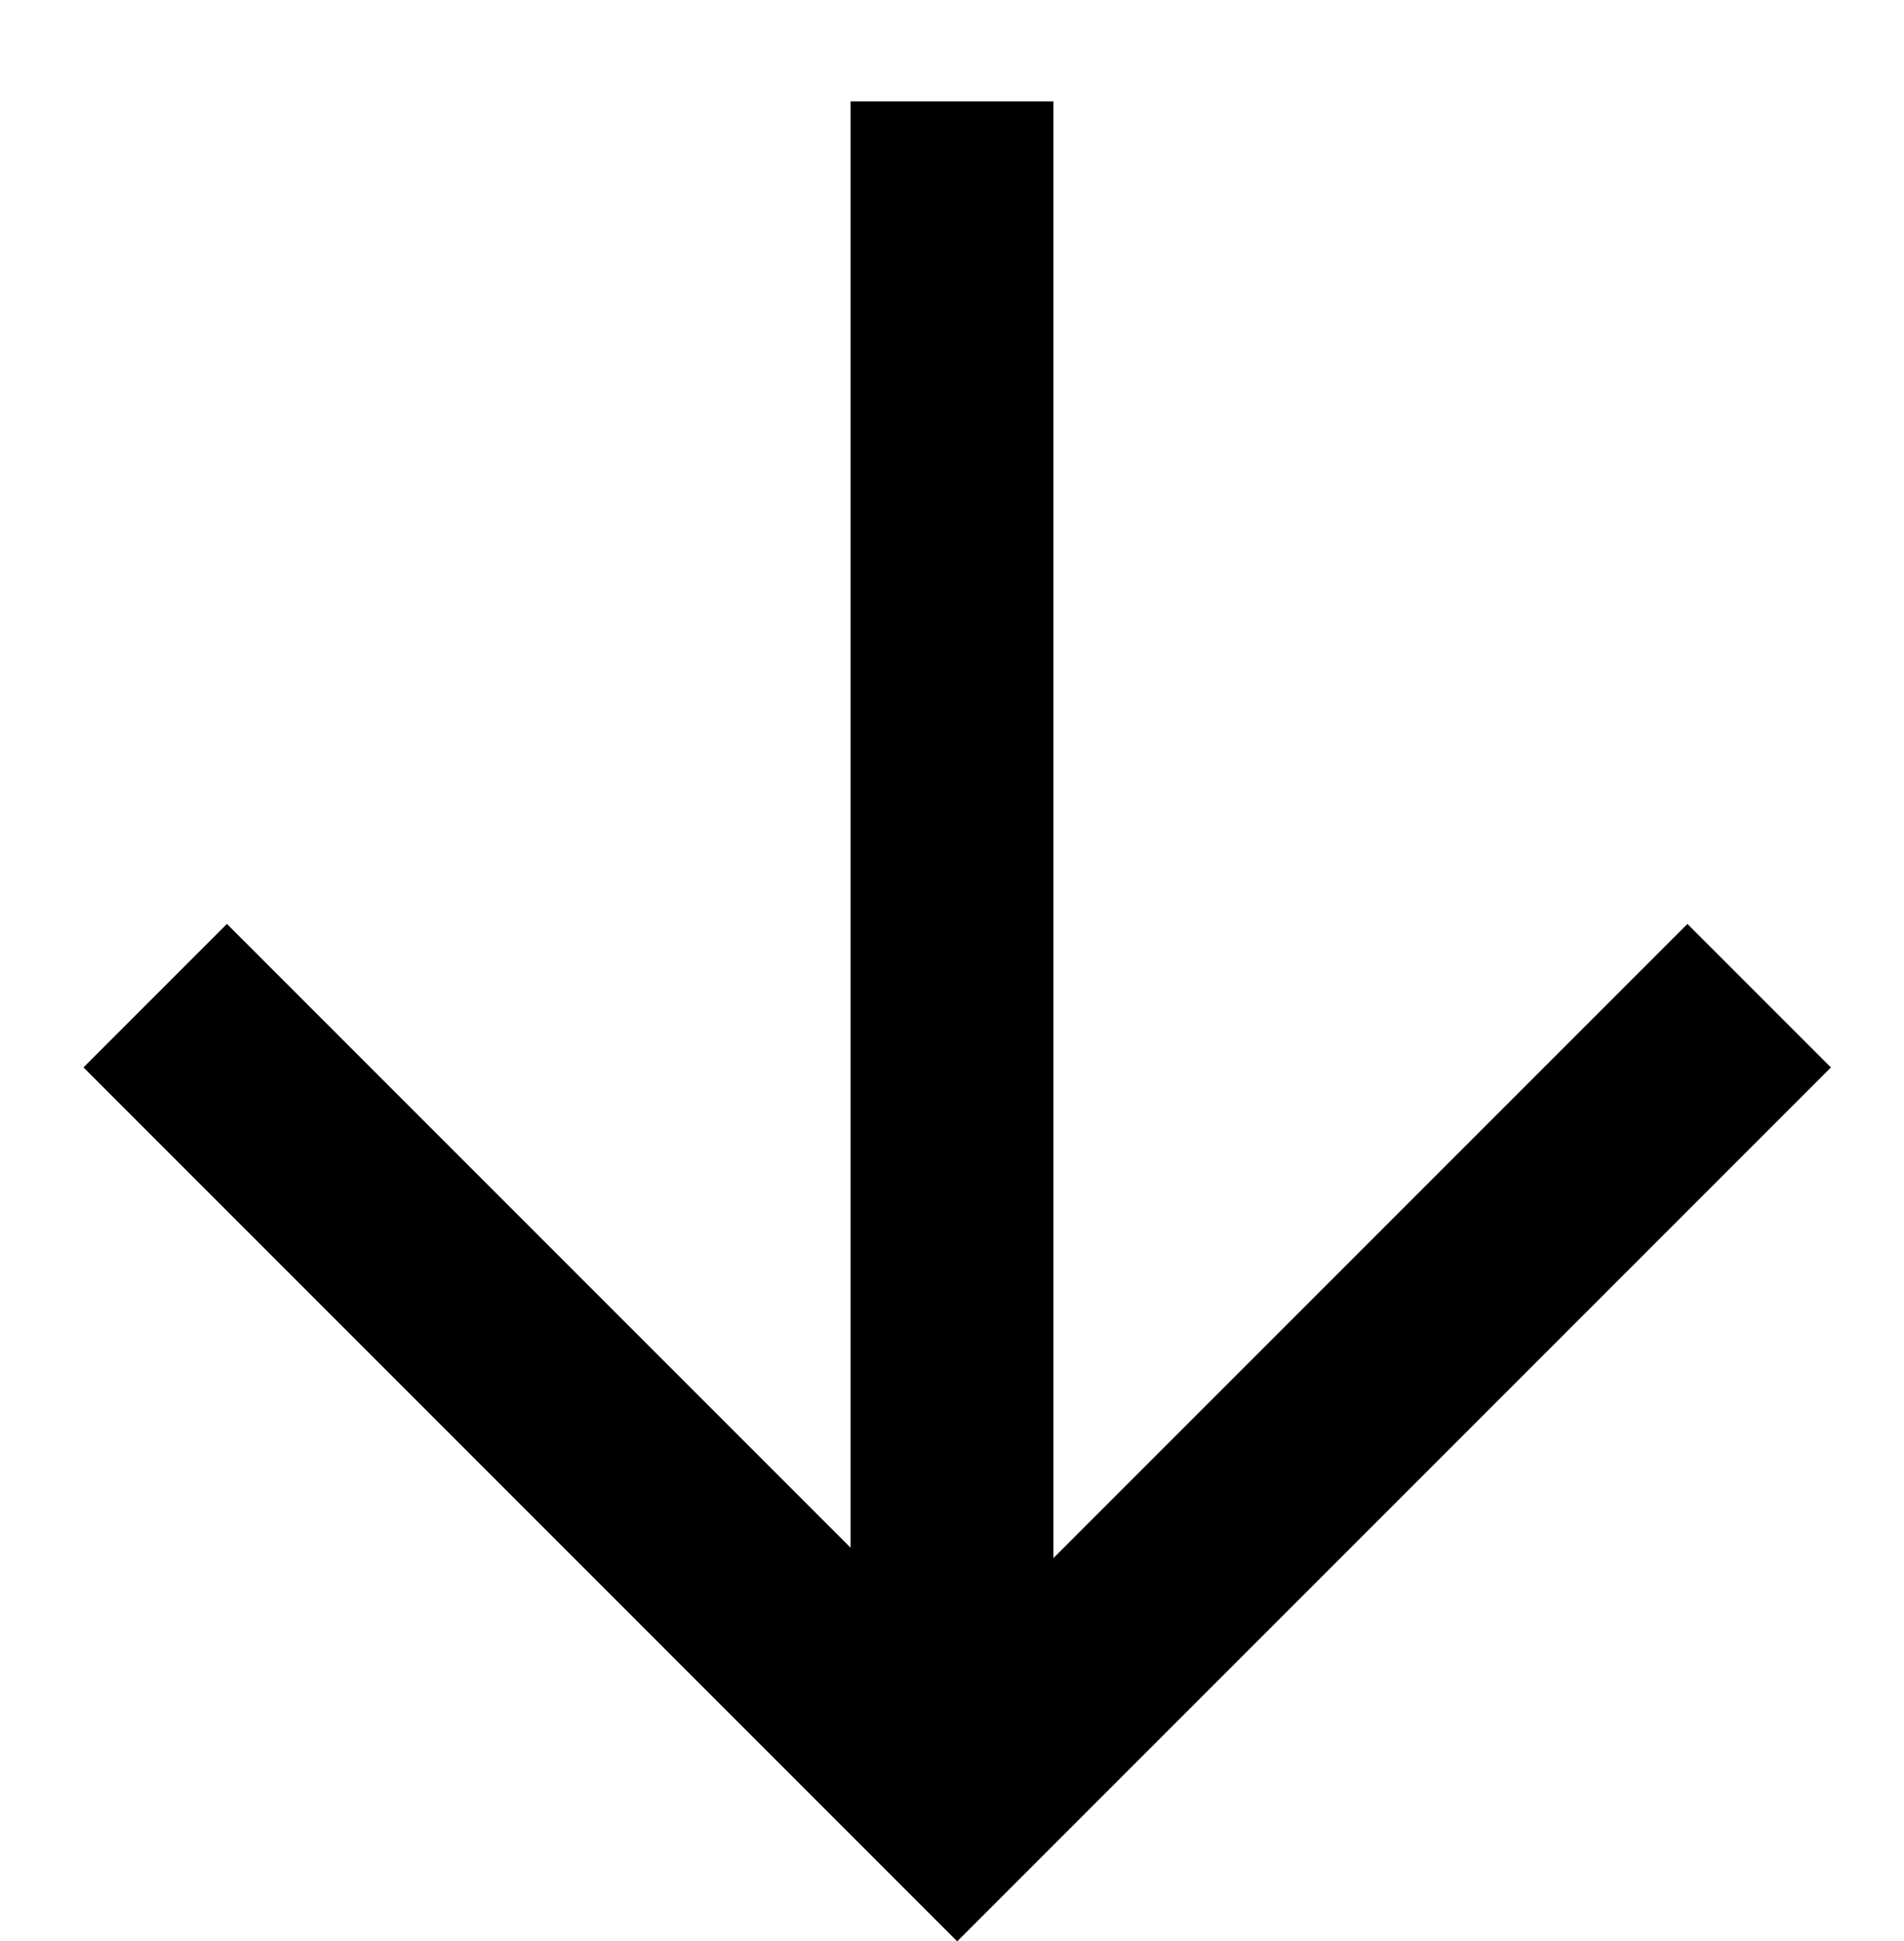
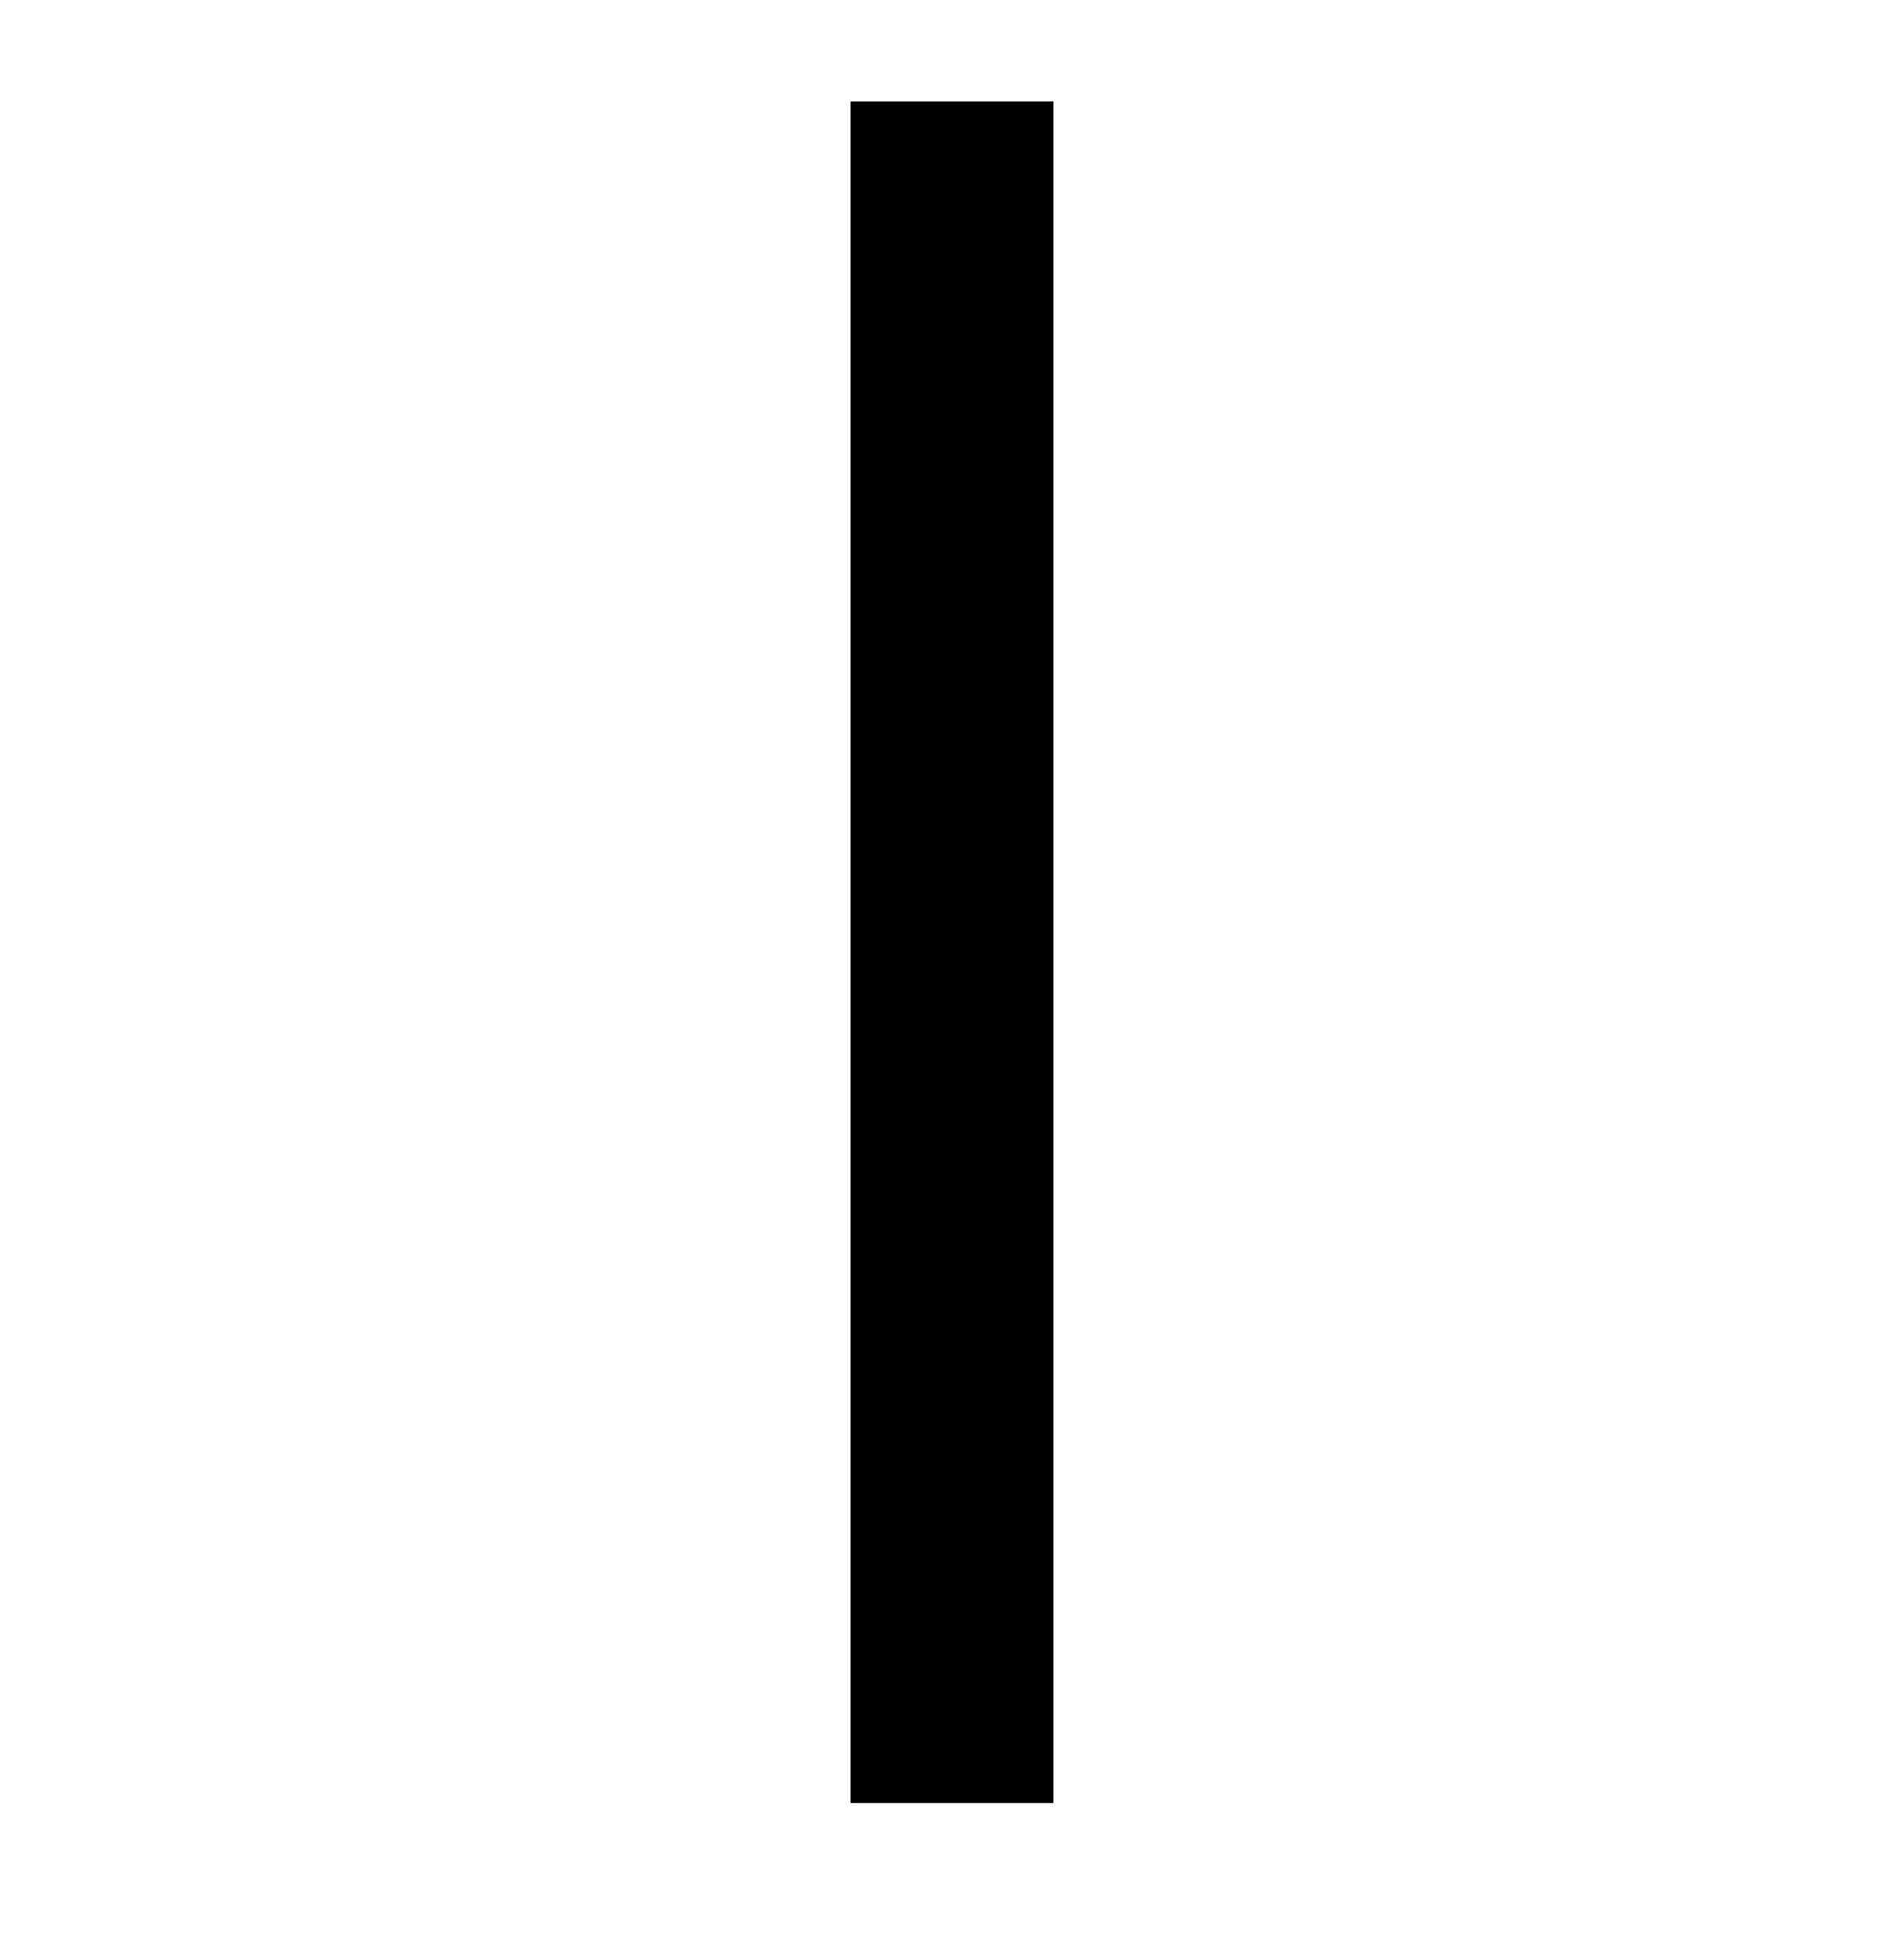
<svg xmlns="http://www.w3.org/2000/svg" width="37.537" height="38.265" viewBox="0 0 37.537 38.265">
  <g id="Group_308" data-name="Group 308" transform="translate(58.824 -20.008) rotate(90)">
    <g id="Group_18" data-name="Group 18" transform="translate(55.546 40.055) rotate(135)">
-       <path id="Path_14" data-name="Path 14" d="M0,22.36V0H22.36" transform="translate(0 0.144)" fill="none" stroke="#000" stroke-miterlimit="10" stroke-width="4" />
      <line id="Line_4" data-name="Line 4" x1="23.715" y1="23.715" transform="translate(0.001)" fill="none" stroke="#000" stroke-miterlimit="10" stroke-width="4" />
    </g>
  </g>
</svg>